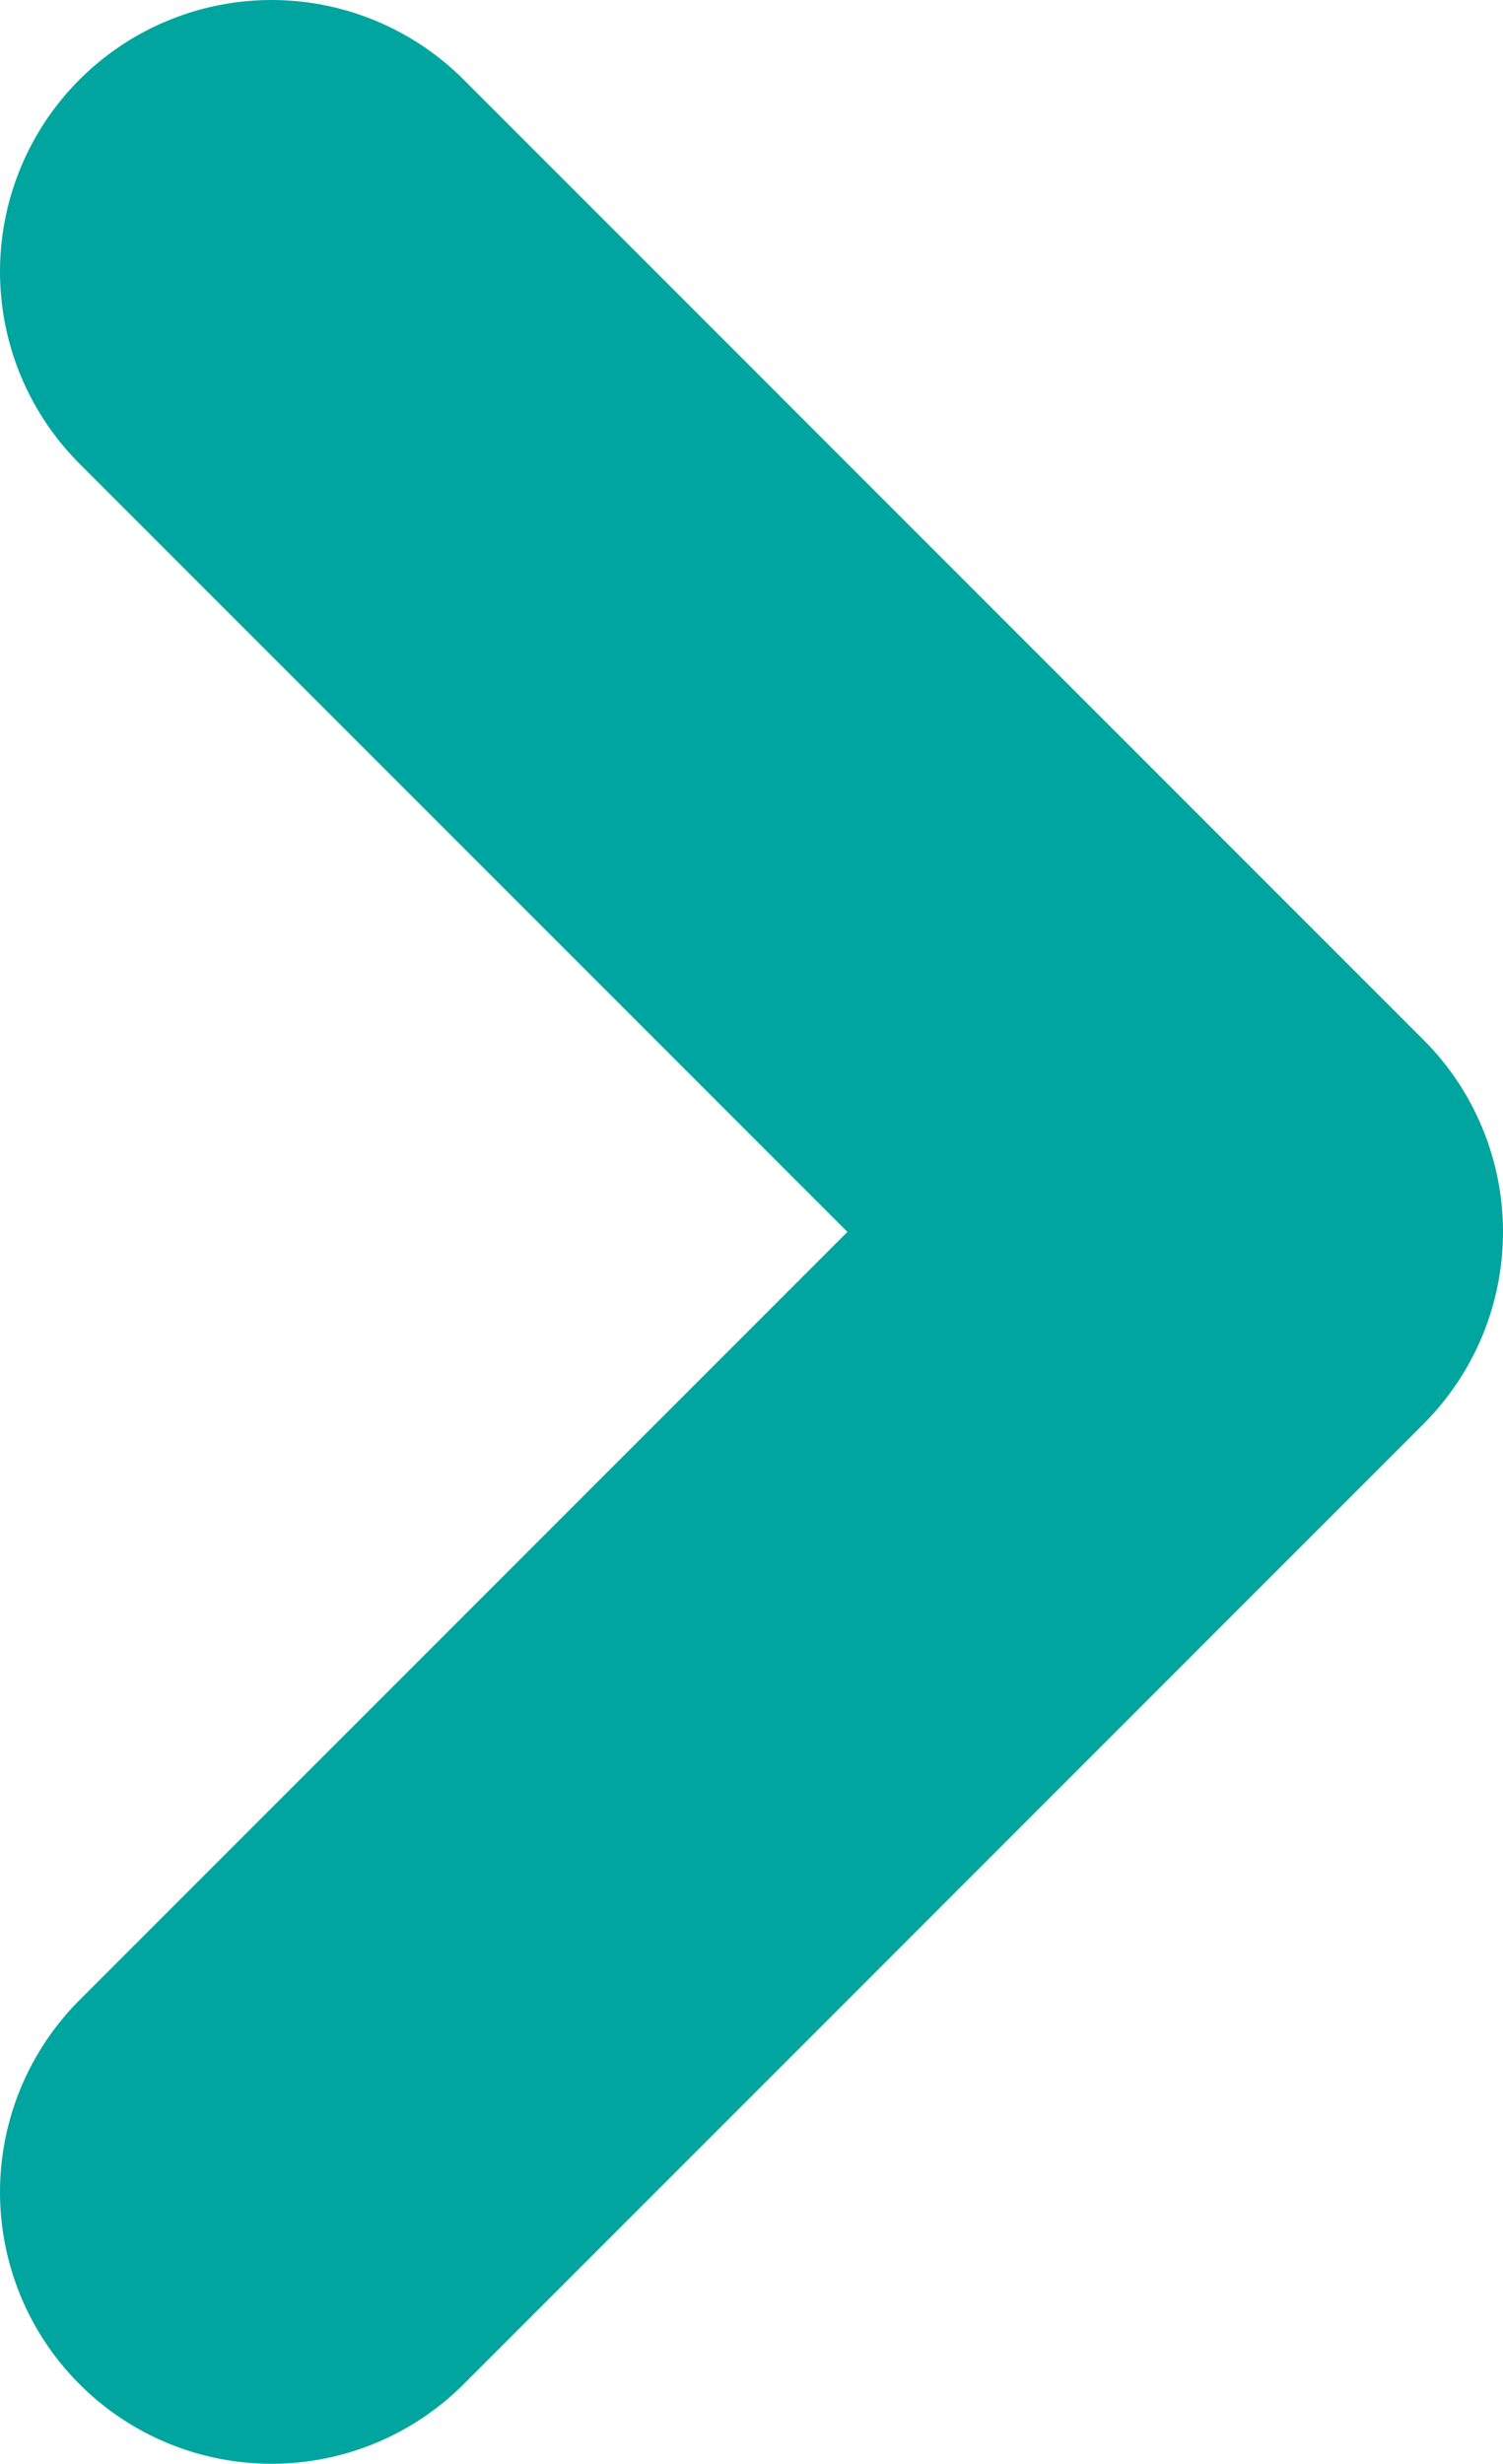
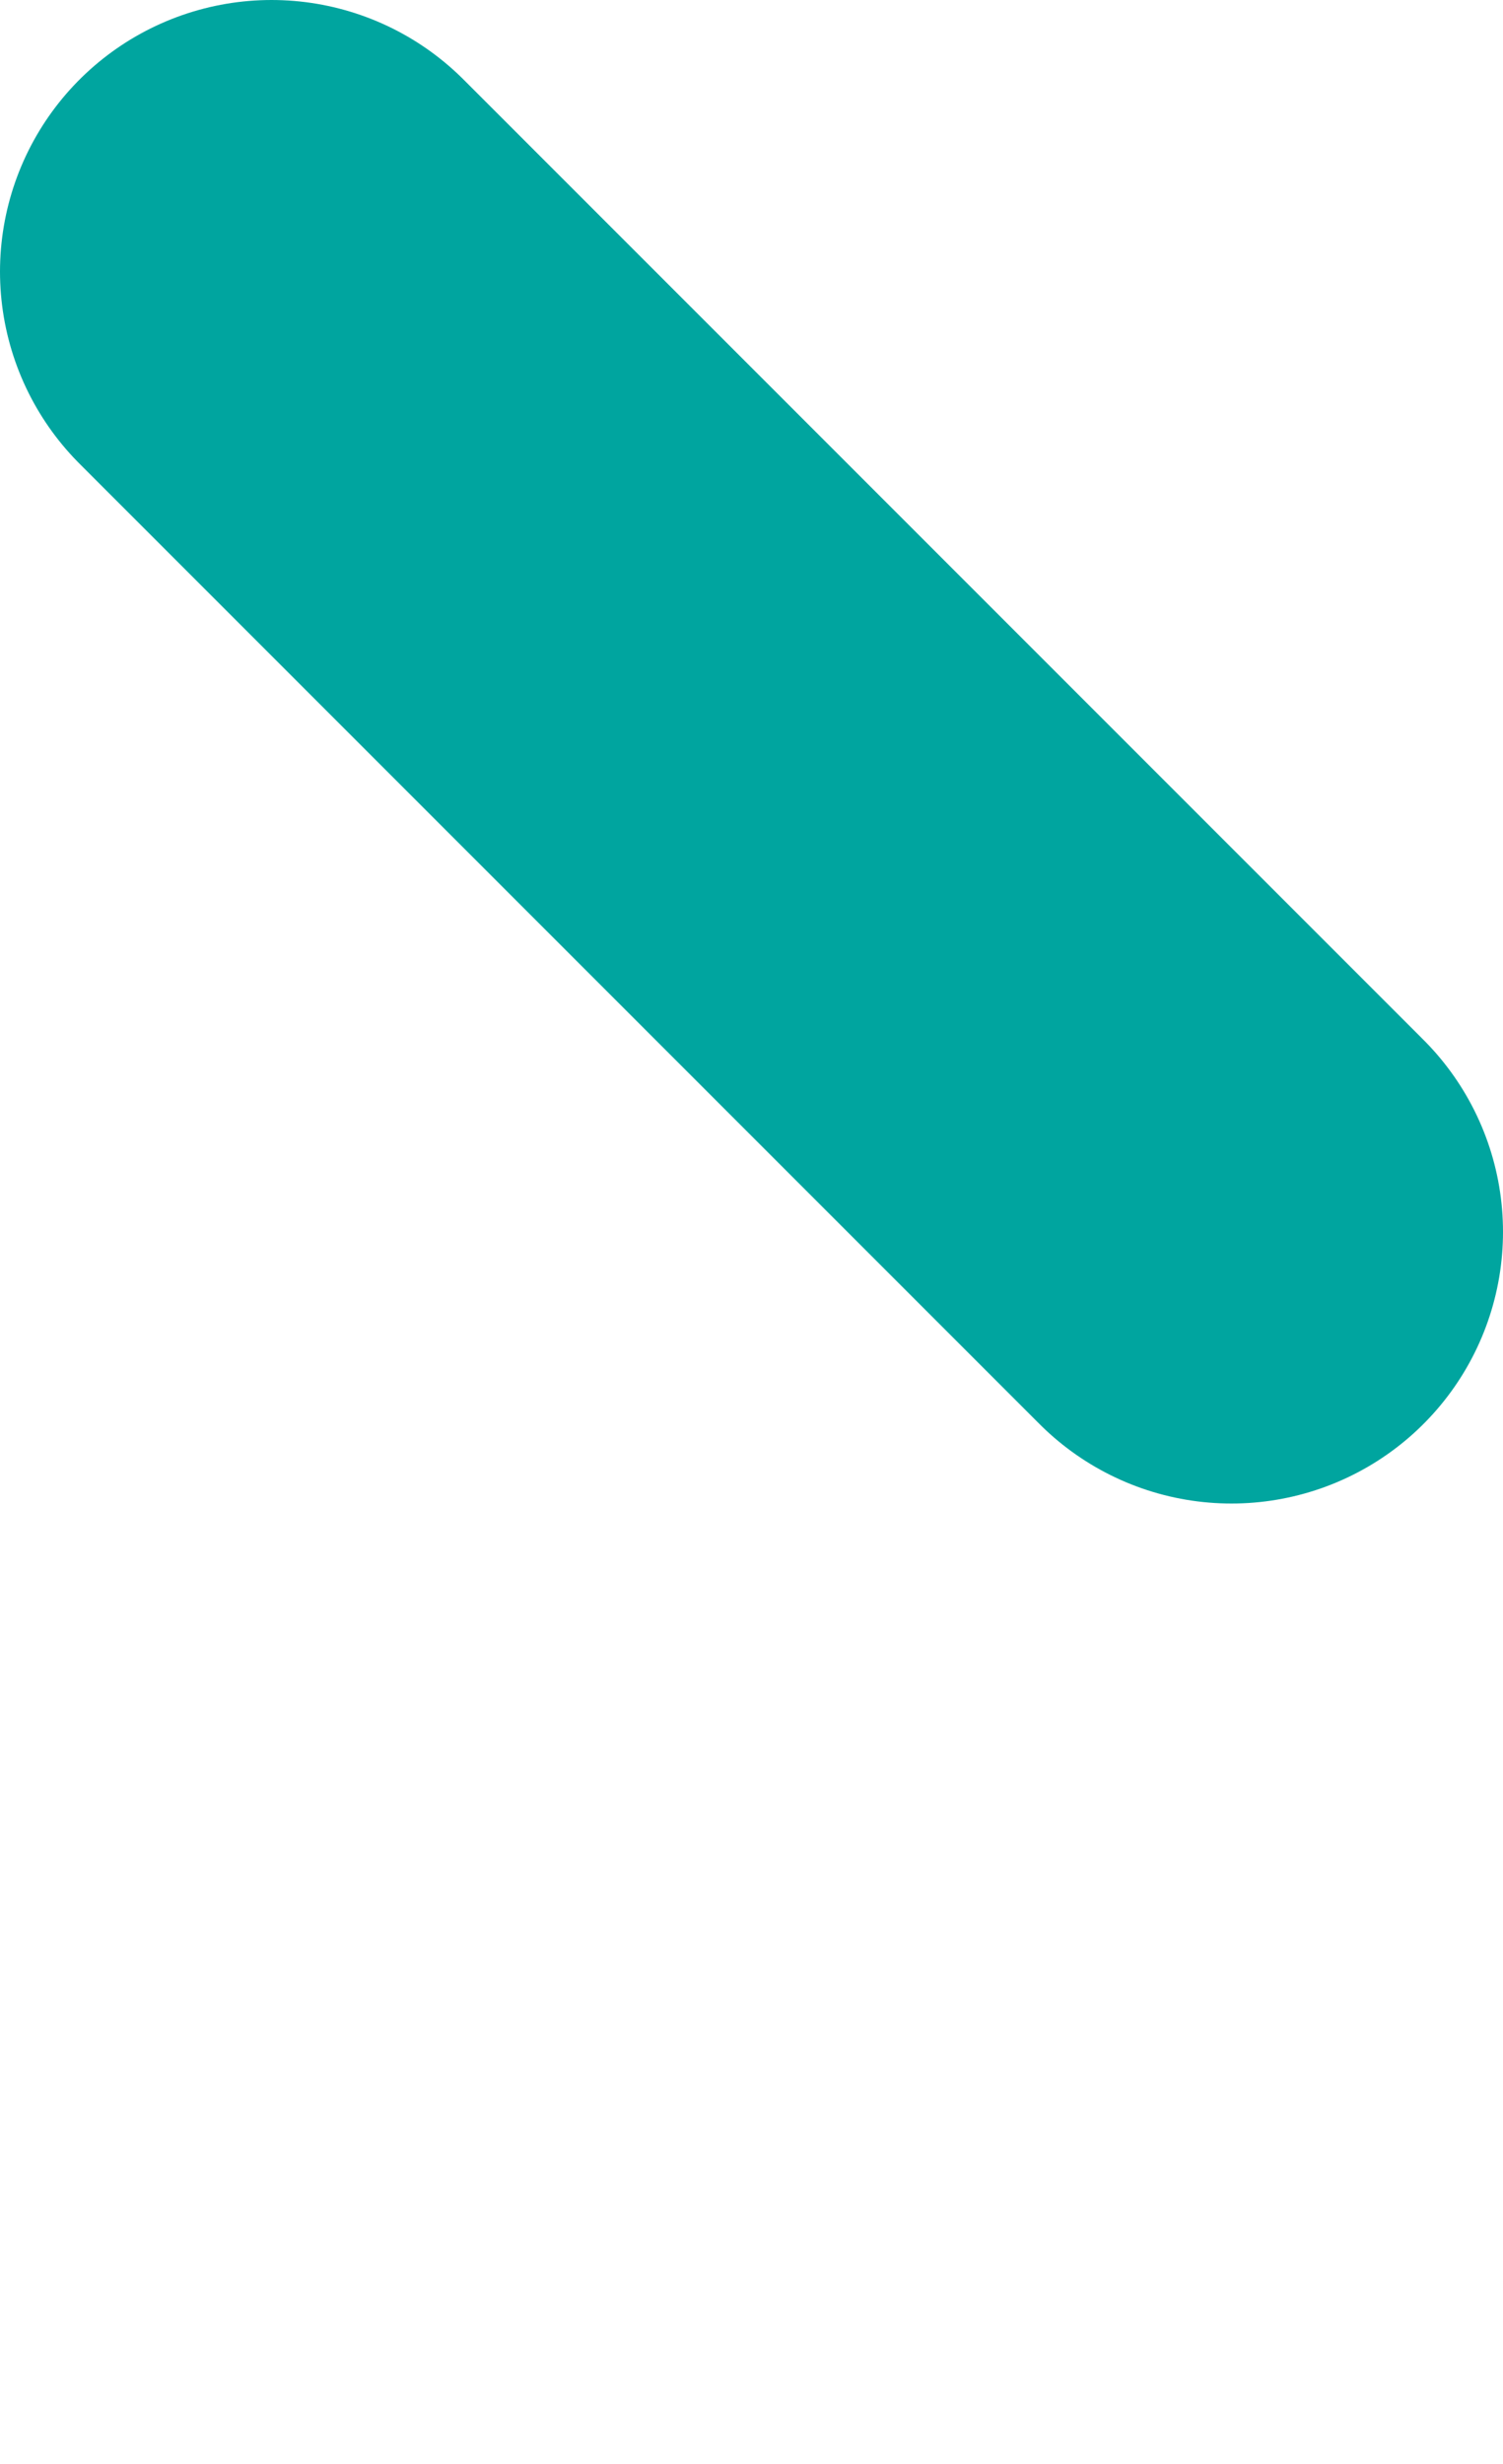
<svg xmlns="http://www.w3.org/2000/svg" viewBox="0 0 11.07 18.14">
  <defs>
    <style>.a{fill:none;stroke:#00a59f;stroke-linecap:round;stroke-linejoin:round;stroke-width:4px}</style>
  </defs>
  <title>icon_allow_04</title>
-   <path class="a" d="M2 2l7.07 7.07L2 16.14" />
+   <path class="a" d="M2 2l7.07 7.07" />
</svg>